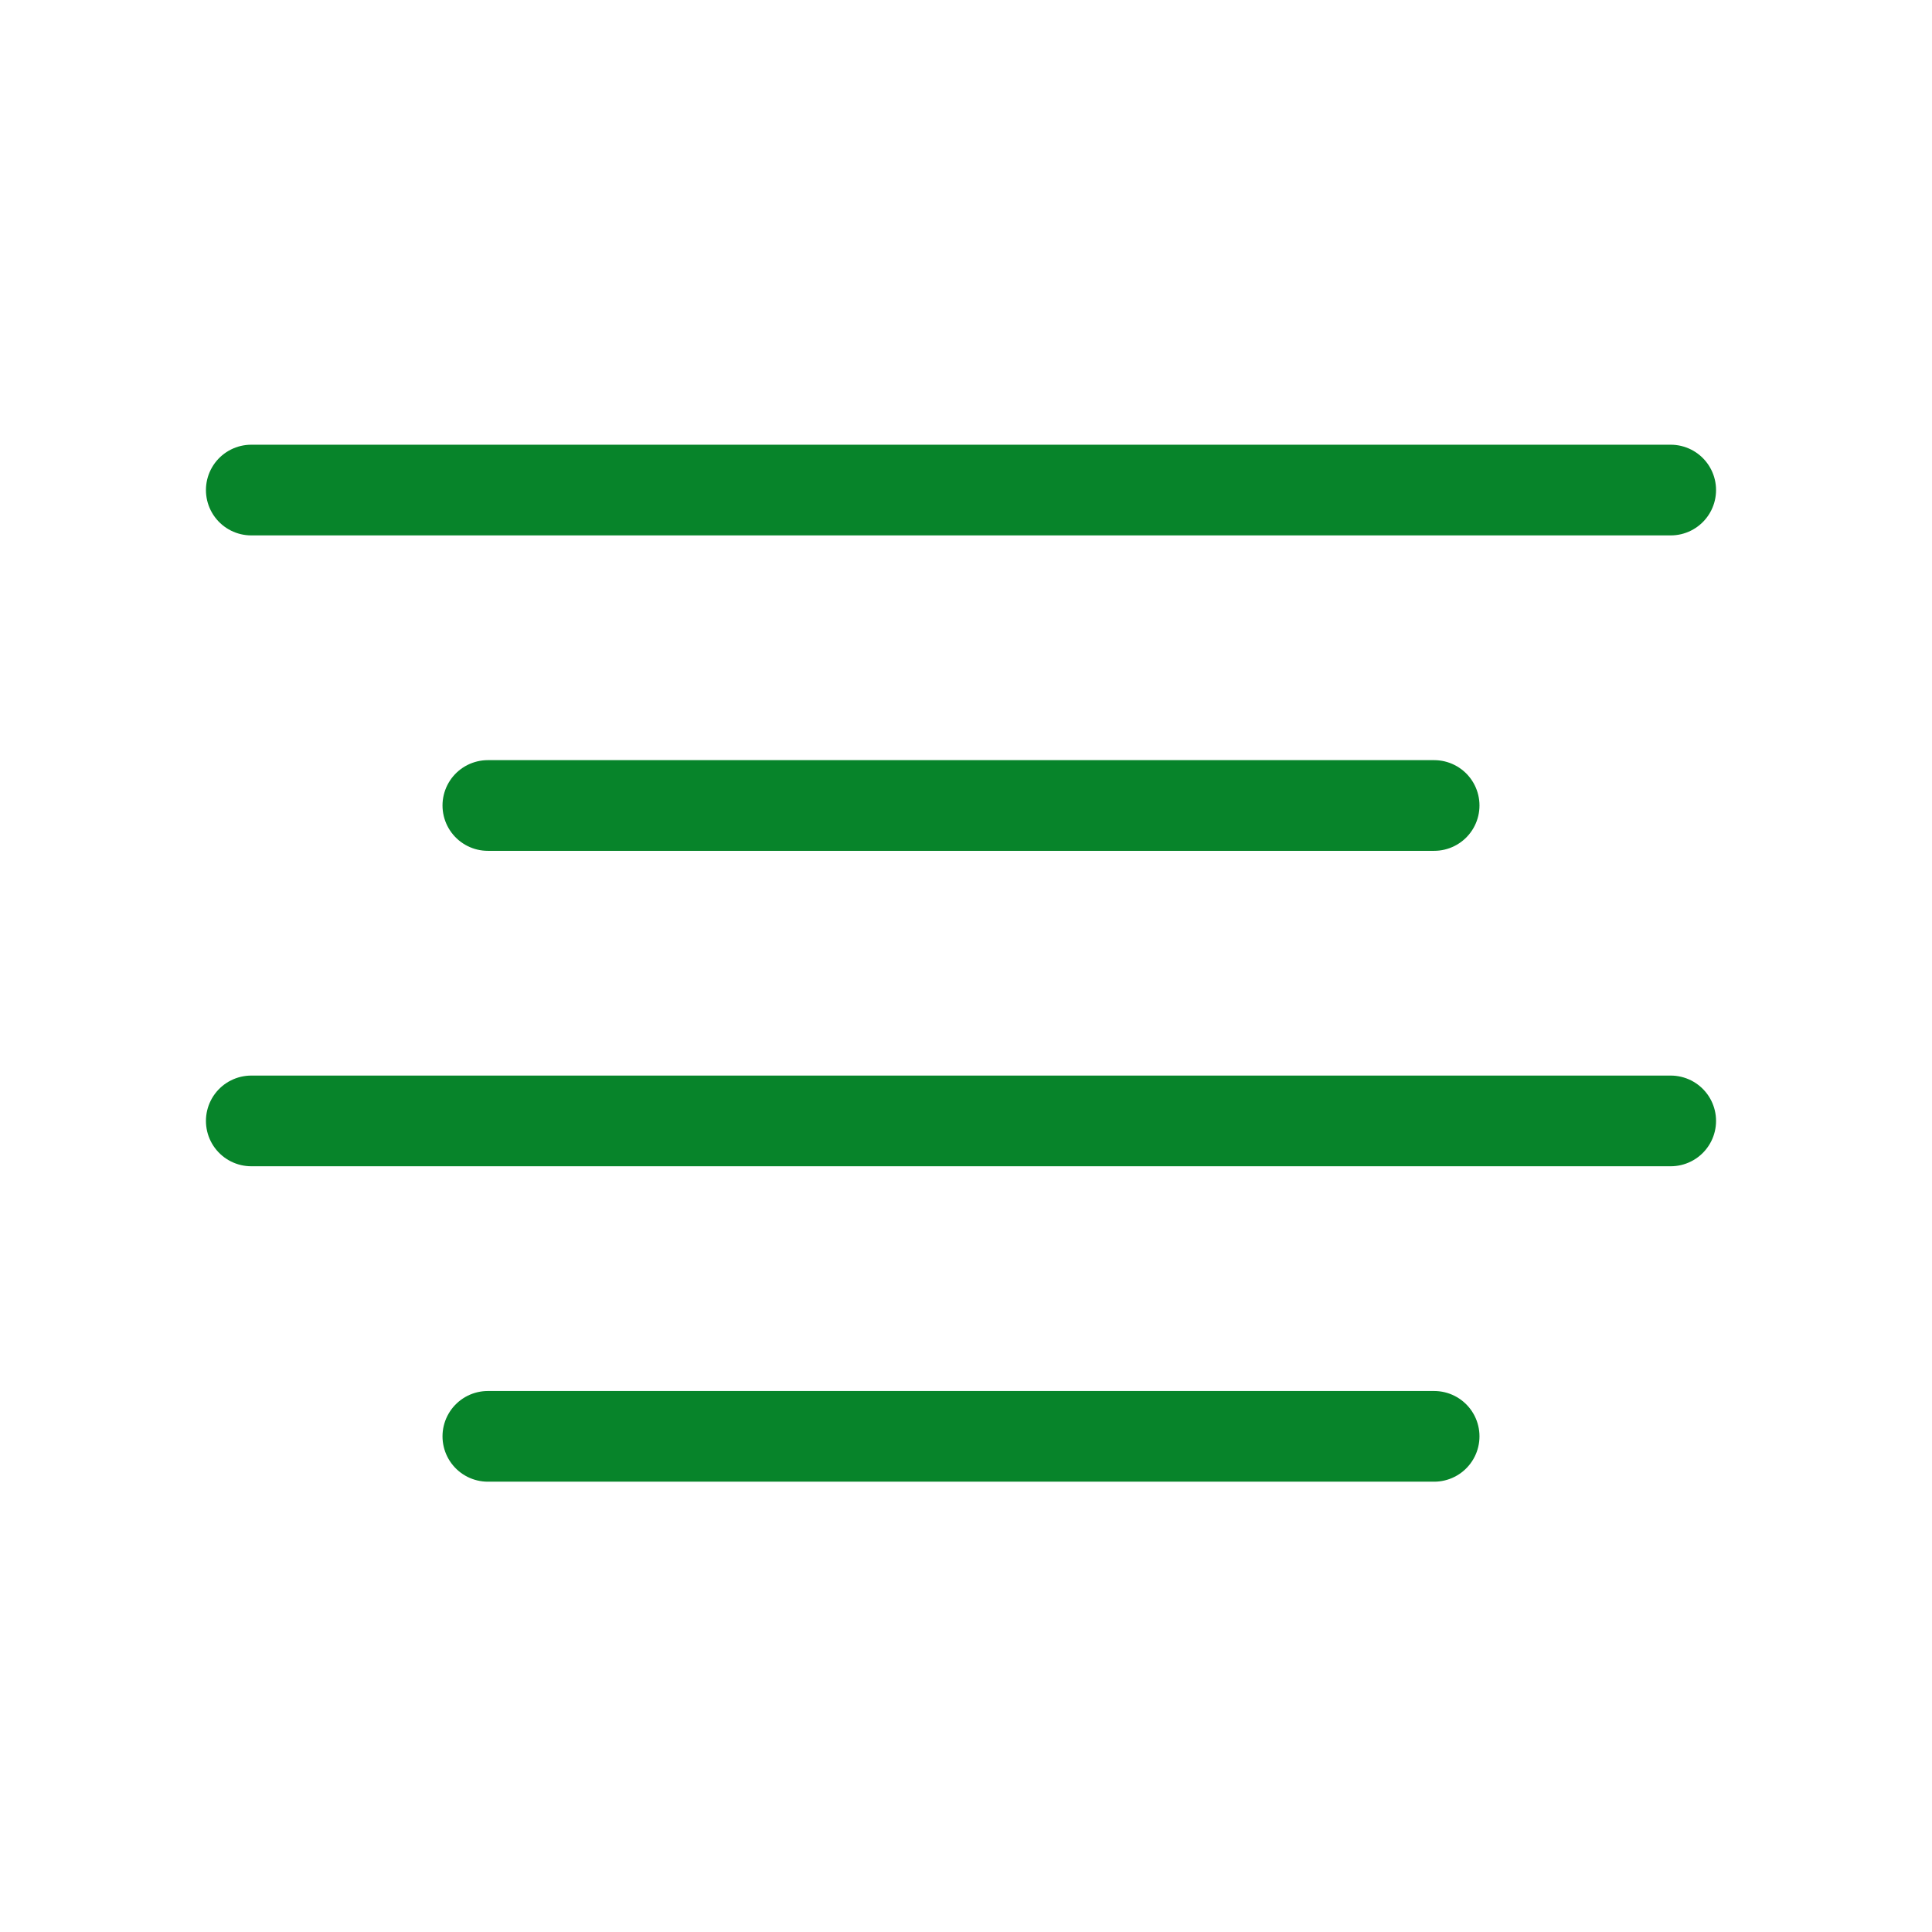
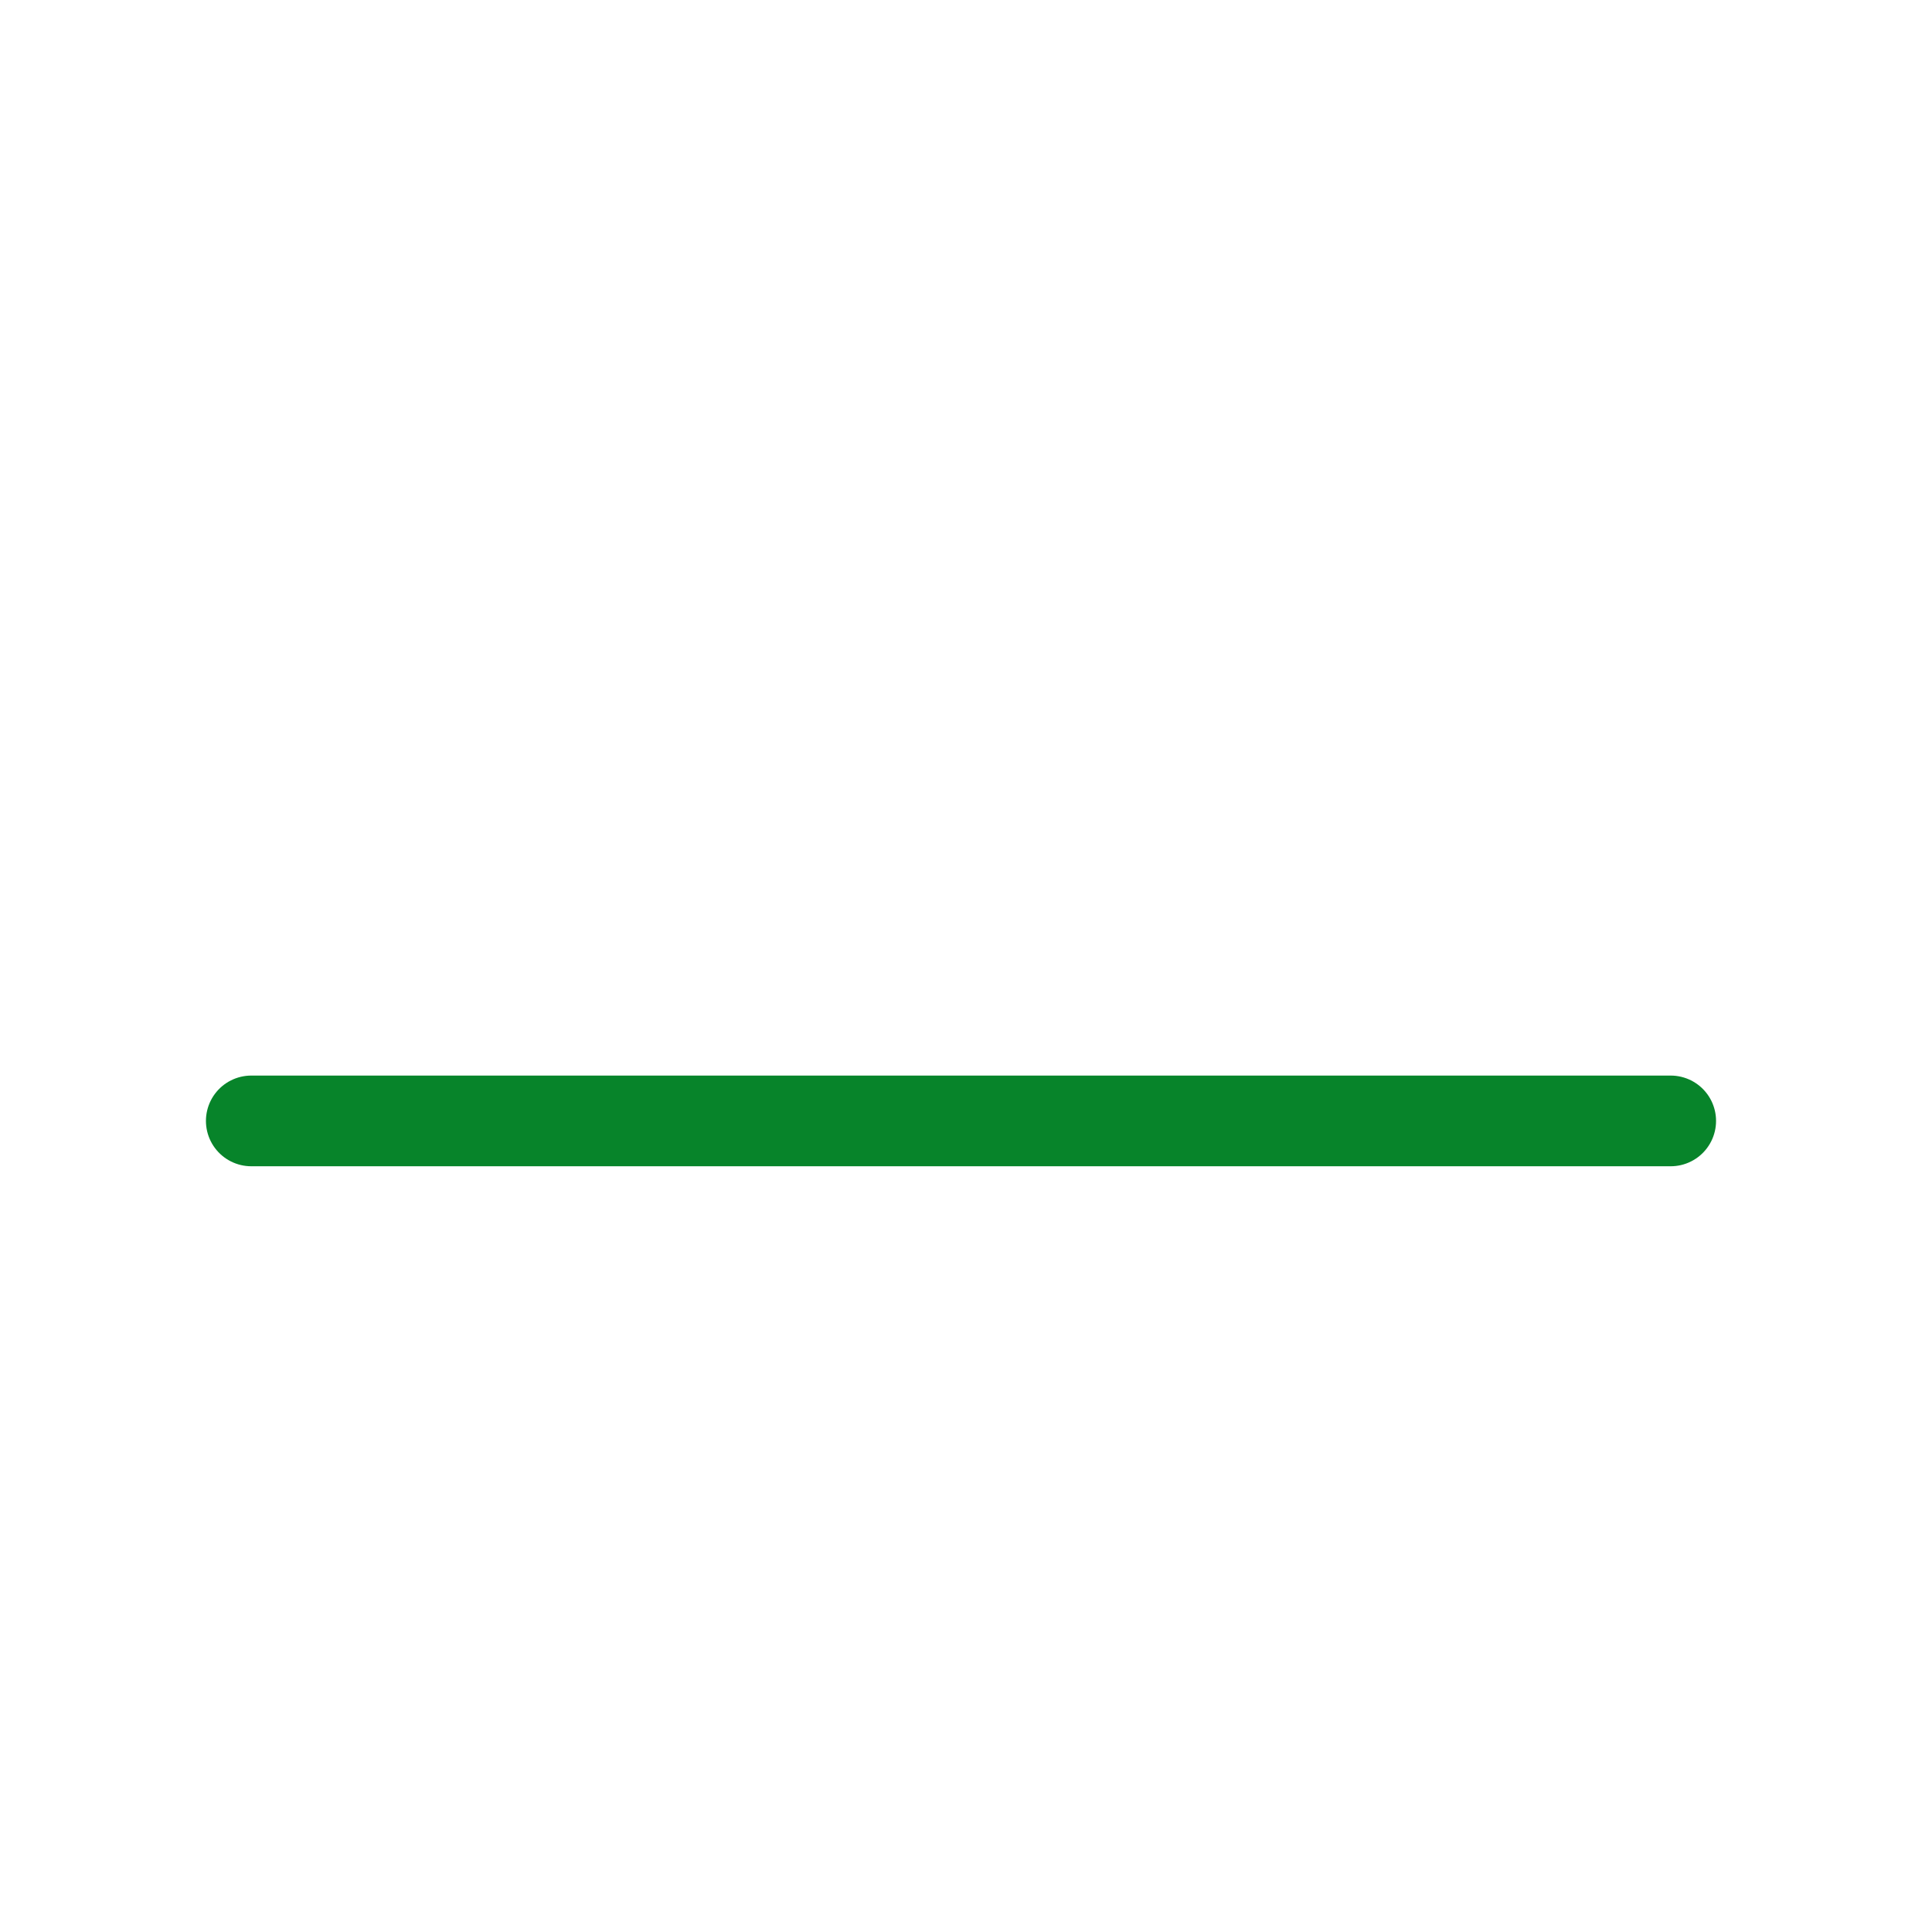
<svg xmlns="http://www.w3.org/2000/svg" width="49" height="49" viewBox="0 0 49 49" fill="none">
-   <path d="M36.373 20.429H12.373" stroke="#07842A" stroke-width="2.3" stroke-linecap="round" stroke-linejoin="round" />
-   <path d="M42.373 12.429H6.373" stroke="#07842A" stroke-width="2.3" stroke-linecap="round" stroke-linejoin="round" />
  <path d="M42.373 28.429H6.373" stroke="#07842A" stroke-width="2.3" stroke-linecap="round" stroke-linejoin="round" />
-   <path d="M36.373 36.429H12.373" stroke="#07842A" stroke-width="2.3" stroke-linecap="round" stroke-linejoin="round" />
</svg>